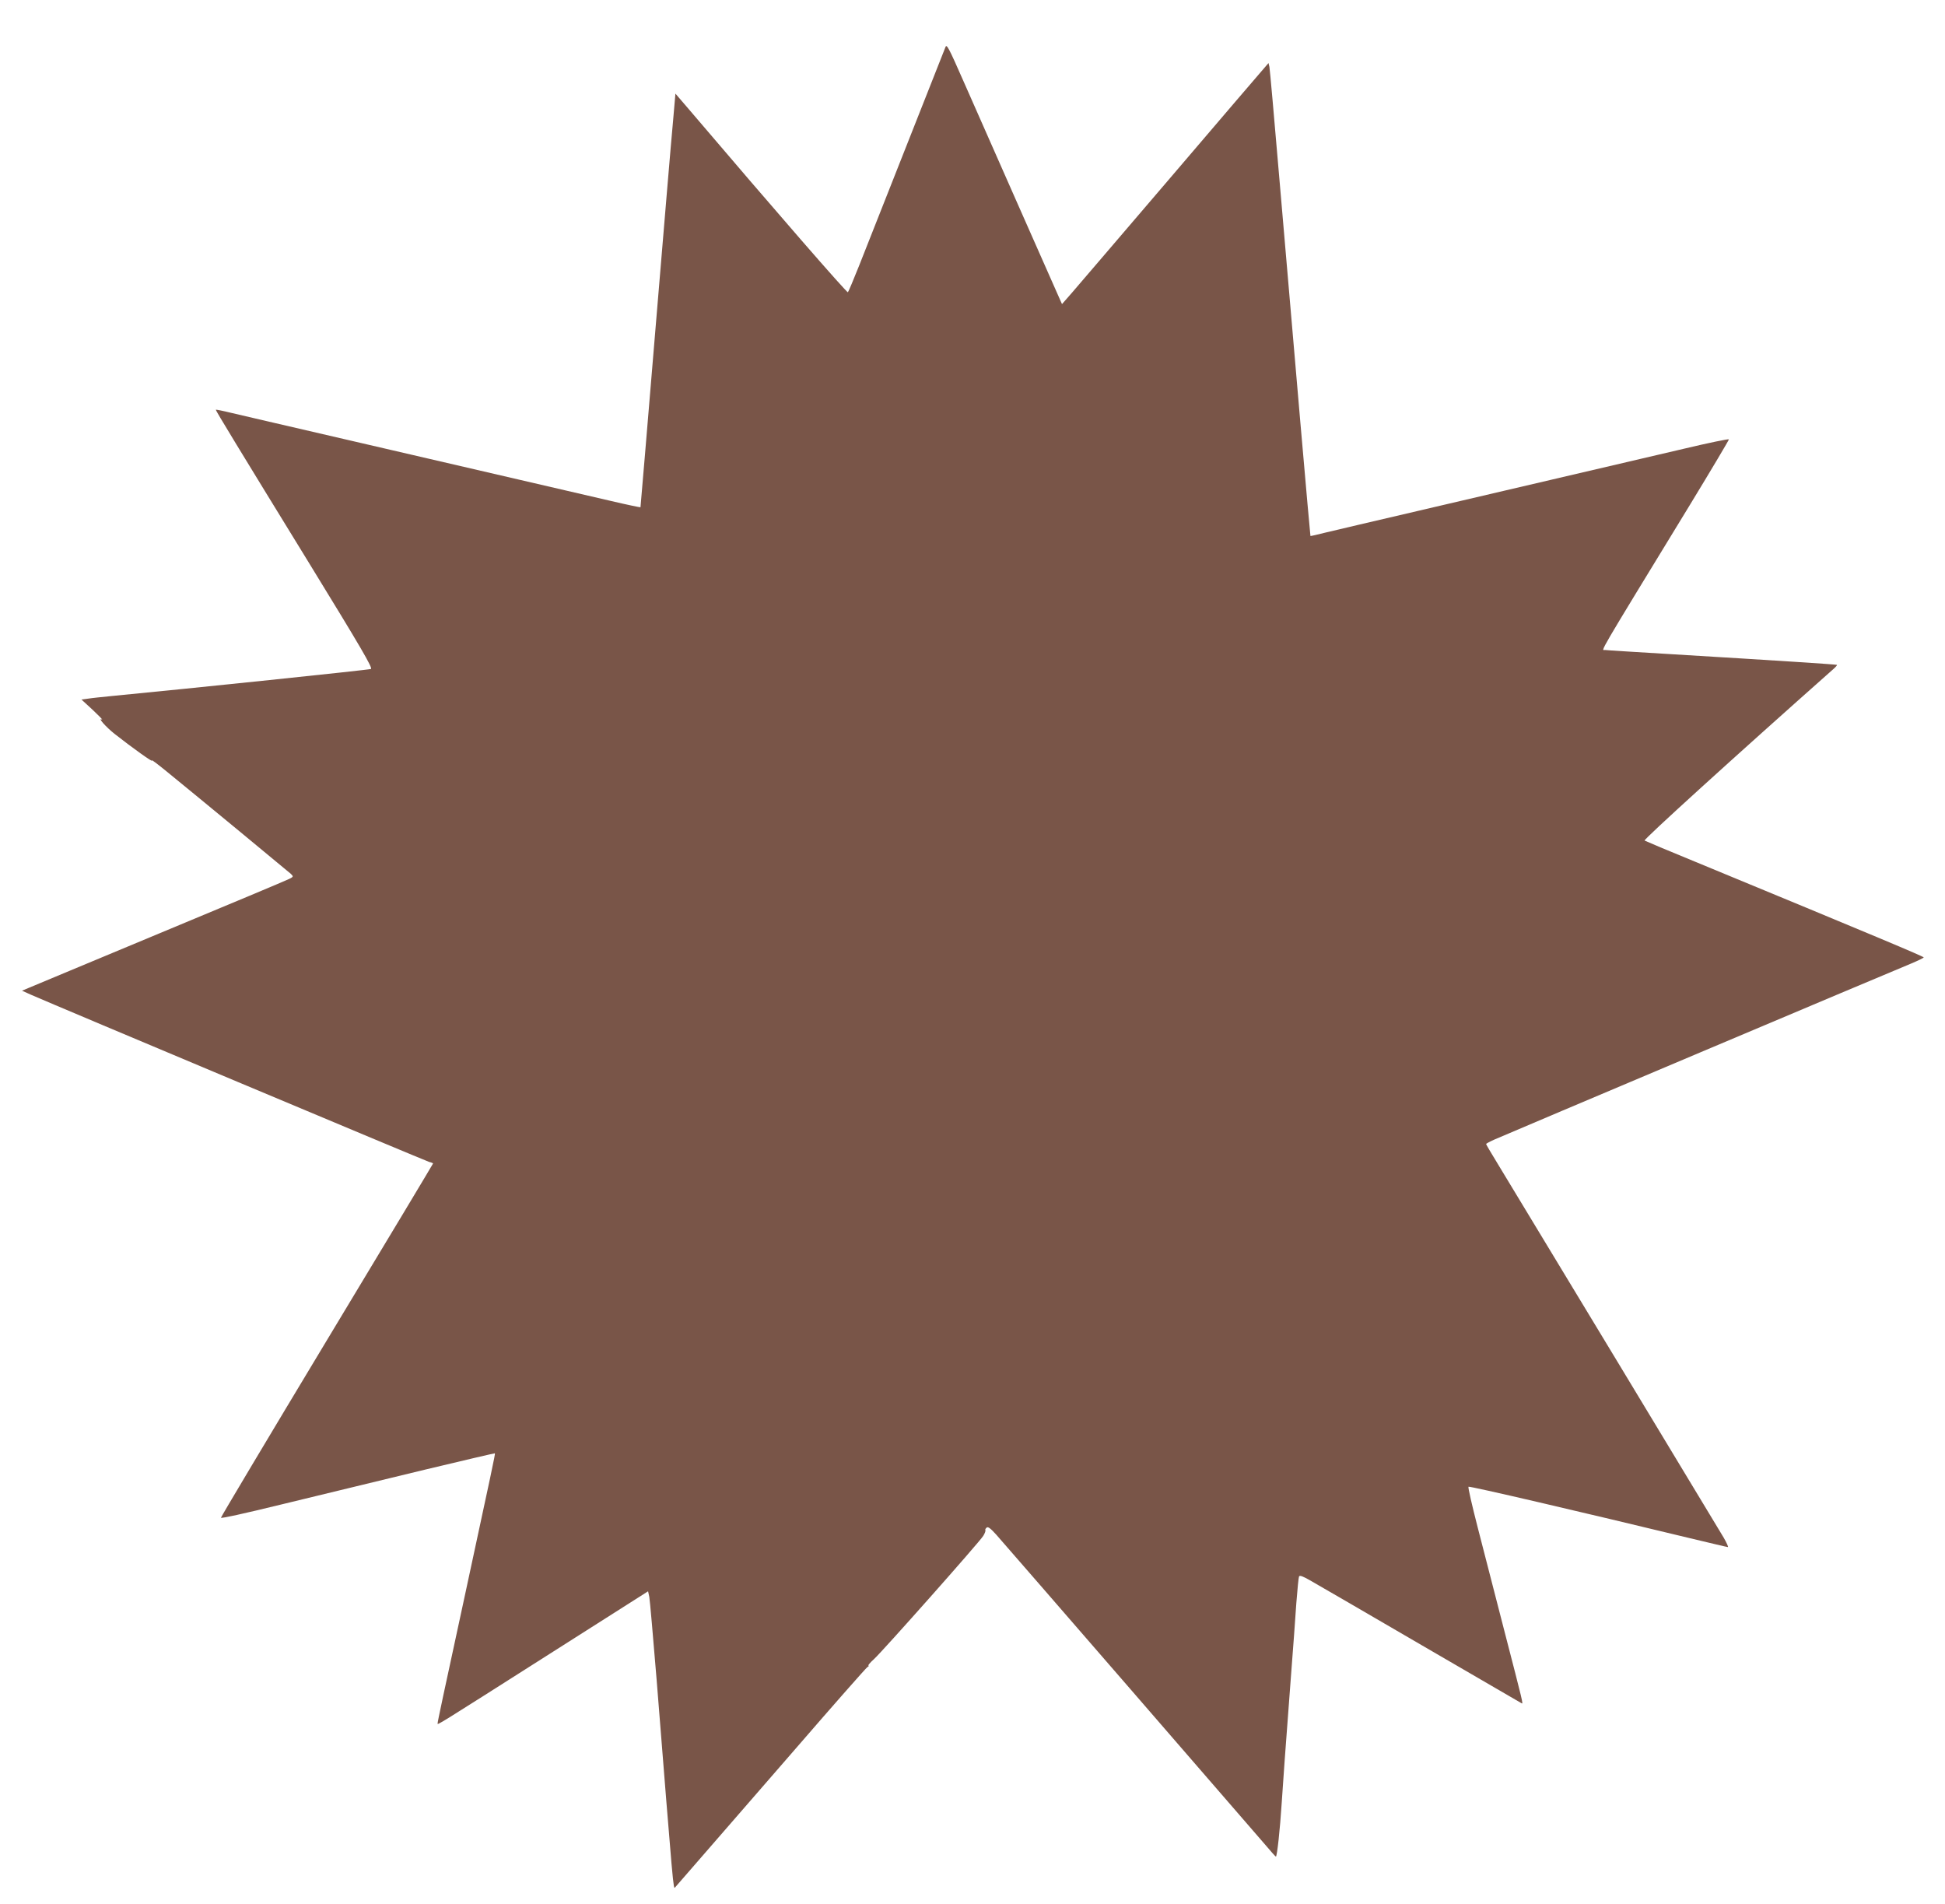
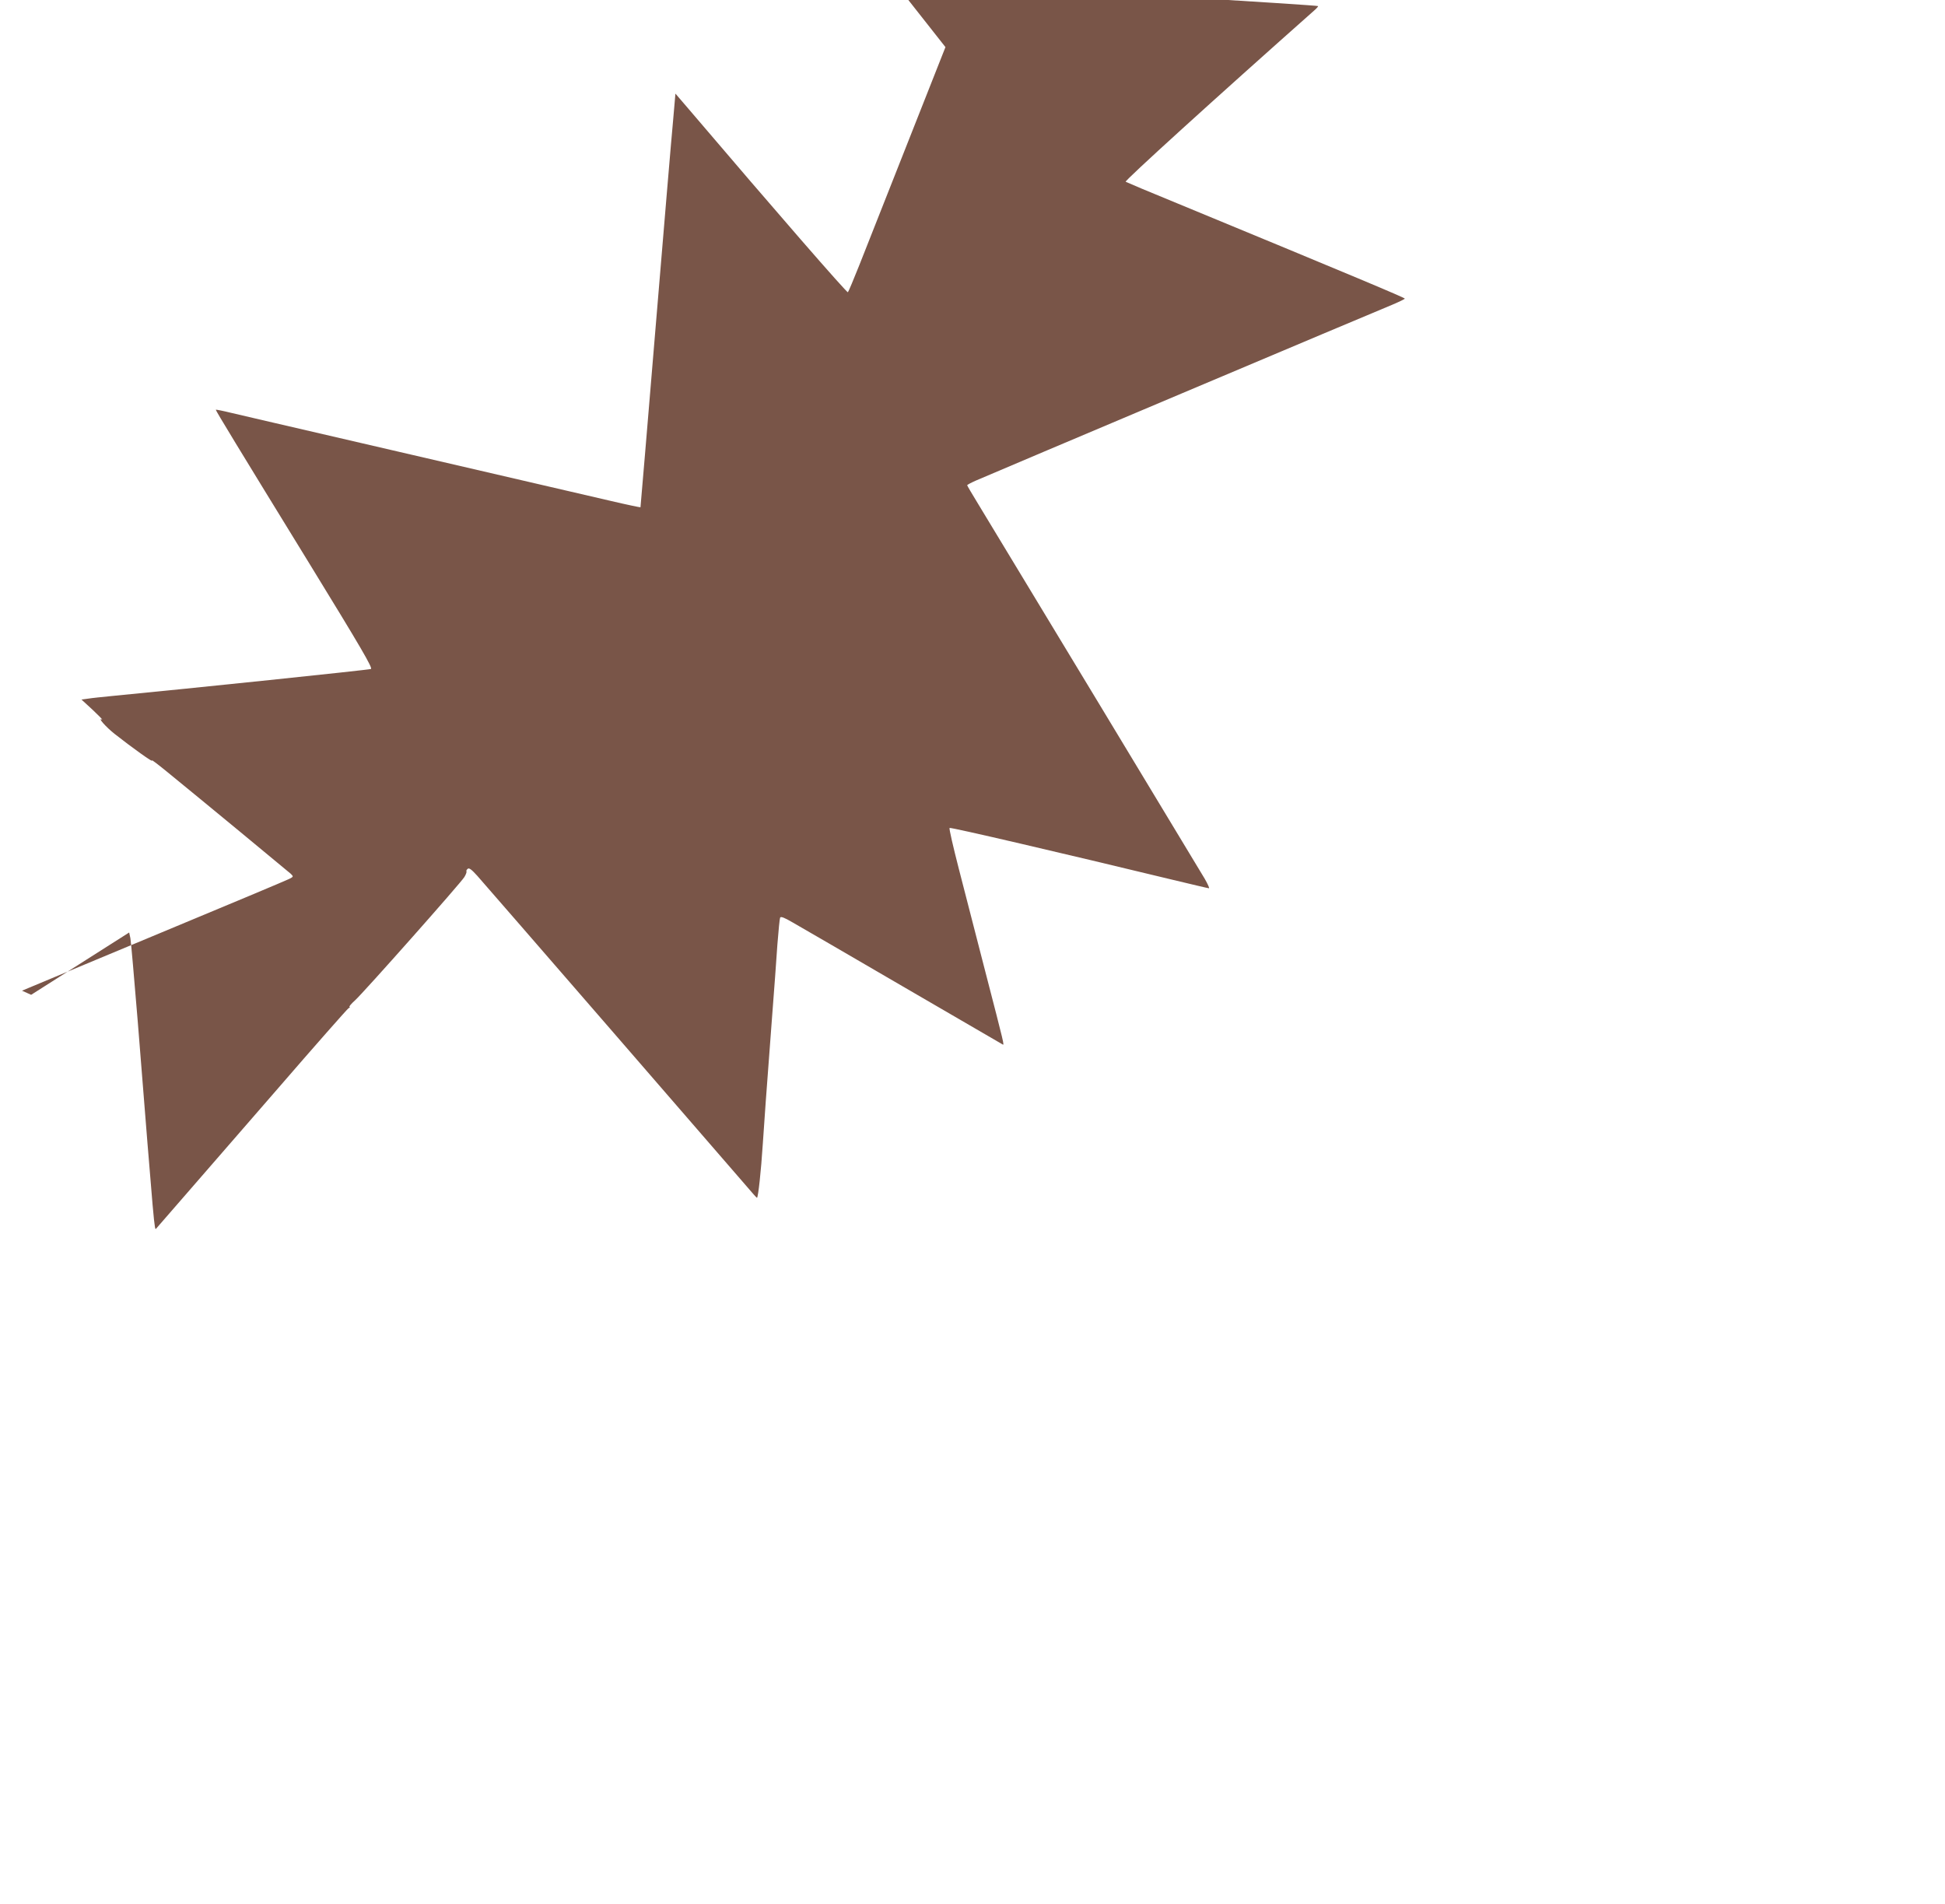
<svg xmlns="http://www.w3.org/2000/svg" version="1.0" width="1280pt" height="1253pt" viewBox="0 0 1280 1253" preserveAspectRatio="xMidYMid meet">
  <g transform="translate(0,1253) scale(0.1,-0.1)" fill="#795548" stroke="none">
-     <path d="M6222 12220 c-10 -24 -432 -1093 -567 -1435 -37 -93 -71 -174 -75 -178 -6 -6 -470 527 -1050 1208 l-85 99 -16 -184 c-10 -102 -61 -714 -115 -1360 -54 -646 -98 -1176 -99 -1178 -2 -1 -90 17 -196 42 -226 52 -658 153 -1449 336 -311 72 -650 151 -755 175 -104 24 -236 55 -292 68 -57 14 -103 23 -103 21 0 -7 147 -249 614 -1009 343 -559 420 -691 407 -697 -13 -6 -1197 -129 -1706 -178 -60 -6 -130 -13 -154 -17 l-45 -6 75 -69 c40 -38 68 -66 60 -63 -32 17 26 -49 83 -94 113 -89 261 -195 246 -175 -8 10 35 -22 95 -71 215 -175 800 -658 819 -675 18 -18 18 -19 -12 -34 -17 -9 -399 -169 -849 -356 -450 -188 -838 -349 -863 -360 l-45 -19 60 -27 c142 -63 2598 -1094 2620 -1100 14 -3 25 -8 25 -10 0 -2 -315 -527 -700 -1165 -385 -639 -698 -1164 -696 -1166 5 -5 146 26 396 87 91 22 239 58 330 80 91 22 369 89 619 150 250 60 456 108 458 107 3 -4 -24 -130 -192 -909 -148 -683 -185 -857 -185 -867 0 -13 -34 -34 740 458 l645 410 8 -37 c4 -20 25 -264 48 -542 111 -1392 110 -1385 122 -1369 2 2 80 92 173 199 93 107 374 430 623 717 249 288 460 527 469 533 9 5 13 10 7 10 -5 0 11 20 37 43 56 51 694 770 719 811 10 16 16 33 14 37 -3 4 1 11 8 17 9 8 25 -4 63 -46 66 -74 1678 -1933 1769 -2039 38 -45 70 -81 72 -80 8 9 26 170 38 355 15 221 17 252 60 822 14 179 30 399 36 490 7 91 15 171 18 177 5 9 28 0 81 -31 41 -23 368 -213 725 -421 358 -208 654 -380 659 -383 11 -6 10 -2 -114 477 -59 229 -138 534 -175 679 -37 144 -65 265 -61 269 6 6 748 -167 1455 -338 134 -32 247 -59 252 -59 5 0 -8 28 -28 63 -33 56 -1312 2172 -1489 2463 -41 67 -74 123 -74 126 0 3 26 17 58 31 74 33 2631 1113 2740 1157 45 19 82 37 82 40 0 6 -321 141 -1500 628 -179 73 -330 137 -337 141 -10 5 590 550 1243 1129 15 13 25 25 23 27 -4 3 -386 28 -1084 70 -231 14 -430 26 -442 28 -25 2 -70 -74 559 956 142 233 257 427 256 430 -2 4 -133 -23 -293 -61 -368 -86 -1095 -256 -1750 -409 -280 -65 -555 -130 -610 -143 -55 -14 -100 -24 -101 -23 -2 2 -108 1220 -205 2357 -33 388 -62 716 -65 730 l-6 25 -31 -36 c-18 -20 -295 -344 -616 -720 -322 -376 -613 -717 -648 -757 l-64 -73 -28 63 c-34 75 -463 1048 -620 1403 -98 223 -111 247 -119 225z" />
+     <path d="M6222 12220 c-10 -24 -432 -1093 -567 -1435 -37 -93 -71 -174 -75 -178 -6 -6 -470 527 -1050 1208 l-85 99 -16 -184 c-10 -102 -61 -714 -115 -1360 -54 -646 -98 -1176 -99 -1178 -2 -1 -90 17 -196 42 -226 52 -658 153 -1449 336 -311 72 -650 151 -755 175 -104 24 -236 55 -292 68 -57 14 -103 23 -103 21 0 -7 147 -249 614 -1009 343 -559 420 -691 407 -697 -13 -6 -1197 -129 -1706 -178 -60 -6 -130 -13 -154 -17 l-45 -6 75 -69 c40 -38 68 -66 60 -63 -32 17 26 -49 83 -94 113 -89 261 -195 246 -175 -8 10 35 -22 95 -71 215 -175 800 -658 819 -675 18 -18 18 -19 -12 -34 -17 -9 -399 -169 -849 -356 -450 -188 -838 -349 -863 -360 l-45 -19 60 -27 l645 410 8 -37 c4 -20 25 -264 48 -542 111 -1392 110 -1385 122 -1369 2 2 80 92 173 199 93 107 374 430 623 717 249 288 460 527 469 533 9 5 13 10 7 10 -5 0 11 20 37 43 56 51 694 770 719 811 10 16 16 33 14 37 -3 4 1 11 8 17 9 8 25 -4 63 -46 66 -74 1678 -1933 1769 -2039 38 -45 70 -81 72 -80 8 9 26 170 38 355 15 221 17 252 60 822 14 179 30 399 36 490 7 91 15 171 18 177 5 9 28 0 81 -31 41 -23 368 -213 725 -421 358 -208 654 -380 659 -383 11 -6 10 -2 -114 477 -59 229 -138 534 -175 679 -37 144 -65 265 -61 269 6 6 748 -167 1455 -338 134 -32 247 -59 252 -59 5 0 -8 28 -28 63 -33 56 -1312 2172 -1489 2463 -41 67 -74 123 -74 126 0 3 26 17 58 31 74 33 2631 1113 2740 1157 45 19 82 37 82 40 0 6 -321 141 -1500 628 -179 73 -330 137 -337 141 -10 5 590 550 1243 1129 15 13 25 25 23 27 -4 3 -386 28 -1084 70 -231 14 -430 26 -442 28 -25 2 -70 -74 559 956 142 233 257 427 256 430 -2 4 -133 -23 -293 -61 -368 -86 -1095 -256 -1750 -409 -280 -65 -555 -130 -610 -143 -55 -14 -100 -24 -101 -23 -2 2 -108 1220 -205 2357 -33 388 -62 716 -65 730 l-6 25 -31 -36 c-18 -20 -295 -344 -616 -720 -322 -376 -613 -717 -648 -757 l-64 -73 -28 63 c-34 75 -463 1048 -620 1403 -98 223 -111 247 -119 225z" />
  </g>
</svg>